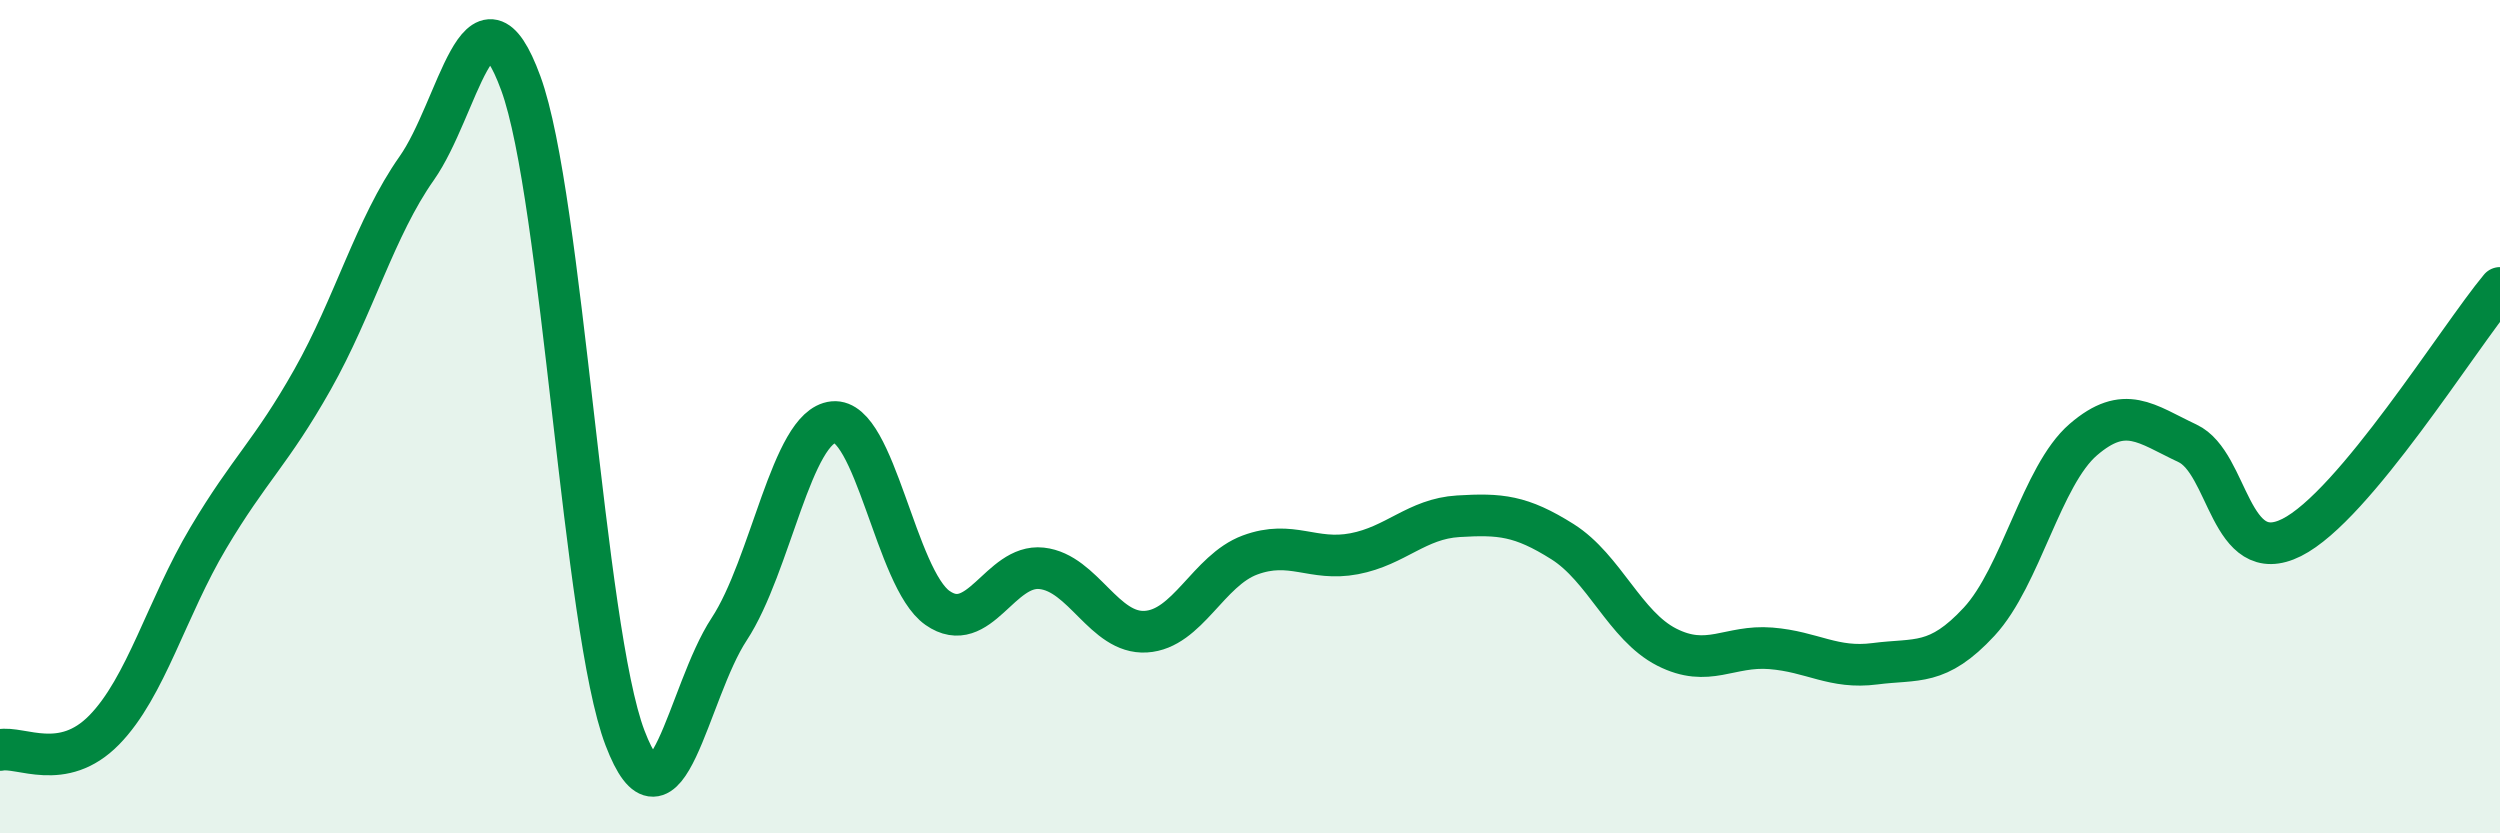
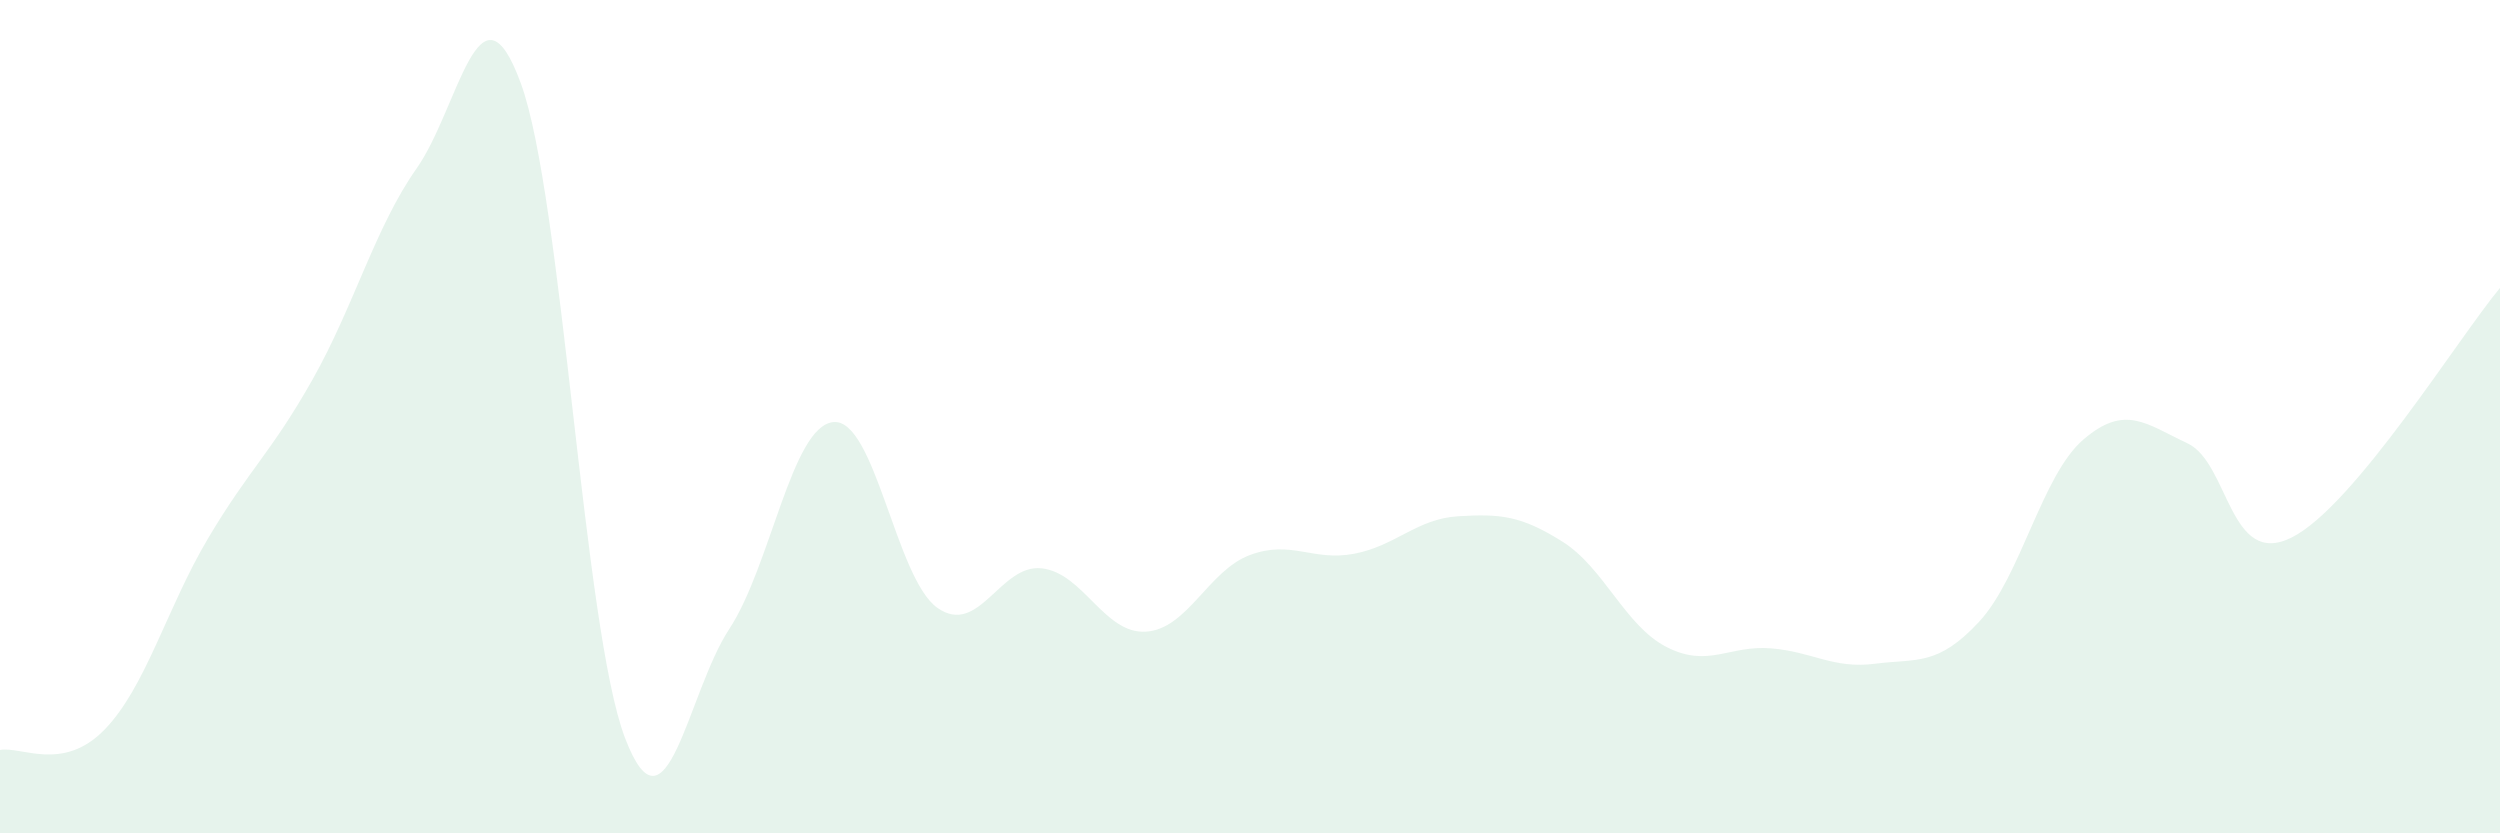
<svg xmlns="http://www.w3.org/2000/svg" width="60" height="20" viewBox="0 0 60 20">
  <path d="M 0,18 C 0.5,17.9 1.5,18.54 2.5,17.52 C 3.5,16.5 4,14.59 5,12.91 C 6,11.23 6.5,10.88 7.5,9.11 C 8.5,7.34 9,5.46 10,4.04 C 11,2.62 11.5,-0.73 12.5,2 C 13.5,4.73 14,15.09 15,17.71 C 16,20.33 16.5,16.62 17.5,15.1 C 18.5,13.58 19,10.23 20,10.13 C 21,10.03 21.5,13.89 22.5,14.59 C 23.5,15.29 24,13.53 25,13.64 C 26,13.75 26.5,15.22 27.5,15.16 C 28.5,15.1 29,13.69 30,13.32 C 31,12.95 31.5,13.48 32.5,13.29 C 33.5,13.1 34,12.45 35,12.39 C 36,12.33 36.5,12.37 37.5,13 C 38.5,13.63 39,15.02 40,15.53 C 41,16.04 41.5,15.48 42.5,15.56 C 43.5,15.64 44,16.06 45,15.93 C 46,15.8 46.5,16 47.5,14.92 C 48.5,13.84 49,11.41 50,10.55 C 51,9.69 51.5,10.17 52.5,10.64 C 53.5,11.11 53.5,13.65 55,12.9 C 56.5,12.15 59,8.11 60,6.91L60 20L0 20Z" fill="#008740" opacity="0.1" stroke-linecap="round" stroke-linejoin="round" />
-   <path d="M 0,18 C 0.5,17.9 1.5,18.54 2.5,17.52 C 3.5,16.5 4,14.59 5,12.91 C 6,11.23 6.5,10.88 7.5,9.11 C 8.5,7.34 9,5.46 10,4.04 C 11,2.62 11.5,-0.73 12.5,2 C 13.5,4.73 14,15.09 15,17.71 C 16,20.33 16.5,16.62 17.5,15.1 C 18.5,13.58 19,10.23 20,10.13 C 21,10.03 21.5,13.89 22.5,14.59 C 23.5,15.29 24,13.53 25,13.64 C 26,13.75 26.5,15.22 27.5,15.16 C 28.5,15.1 29,13.69 30,13.32 C 31,12.95 31.5,13.48 32.5,13.29 C 33.5,13.1 34,12.45 35,12.39 C 36,12.33 36.5,12.37 37.5,13 C 38.5,13.63 39,15.02 40,15.53 C 41,16.04 41.5,15.48 42.5,15.56 C 43.5,15.64 44,16.06 45,15.93 C 46,15.8 46.5,16 47.5,14.92 C 48.5,13.84 49,11.41 50,10.55 C 51,9.69 51.5,10.17 52.5,10.64 C 53.5,11.11 53.5,13.65 55,12.9 C 56.5,12.15 59,8.11 60,6.91" stroke="#008740" stroke-width="1" fill="none" stroke-linecap="round" stroke-linejoin="round" />
</svg>